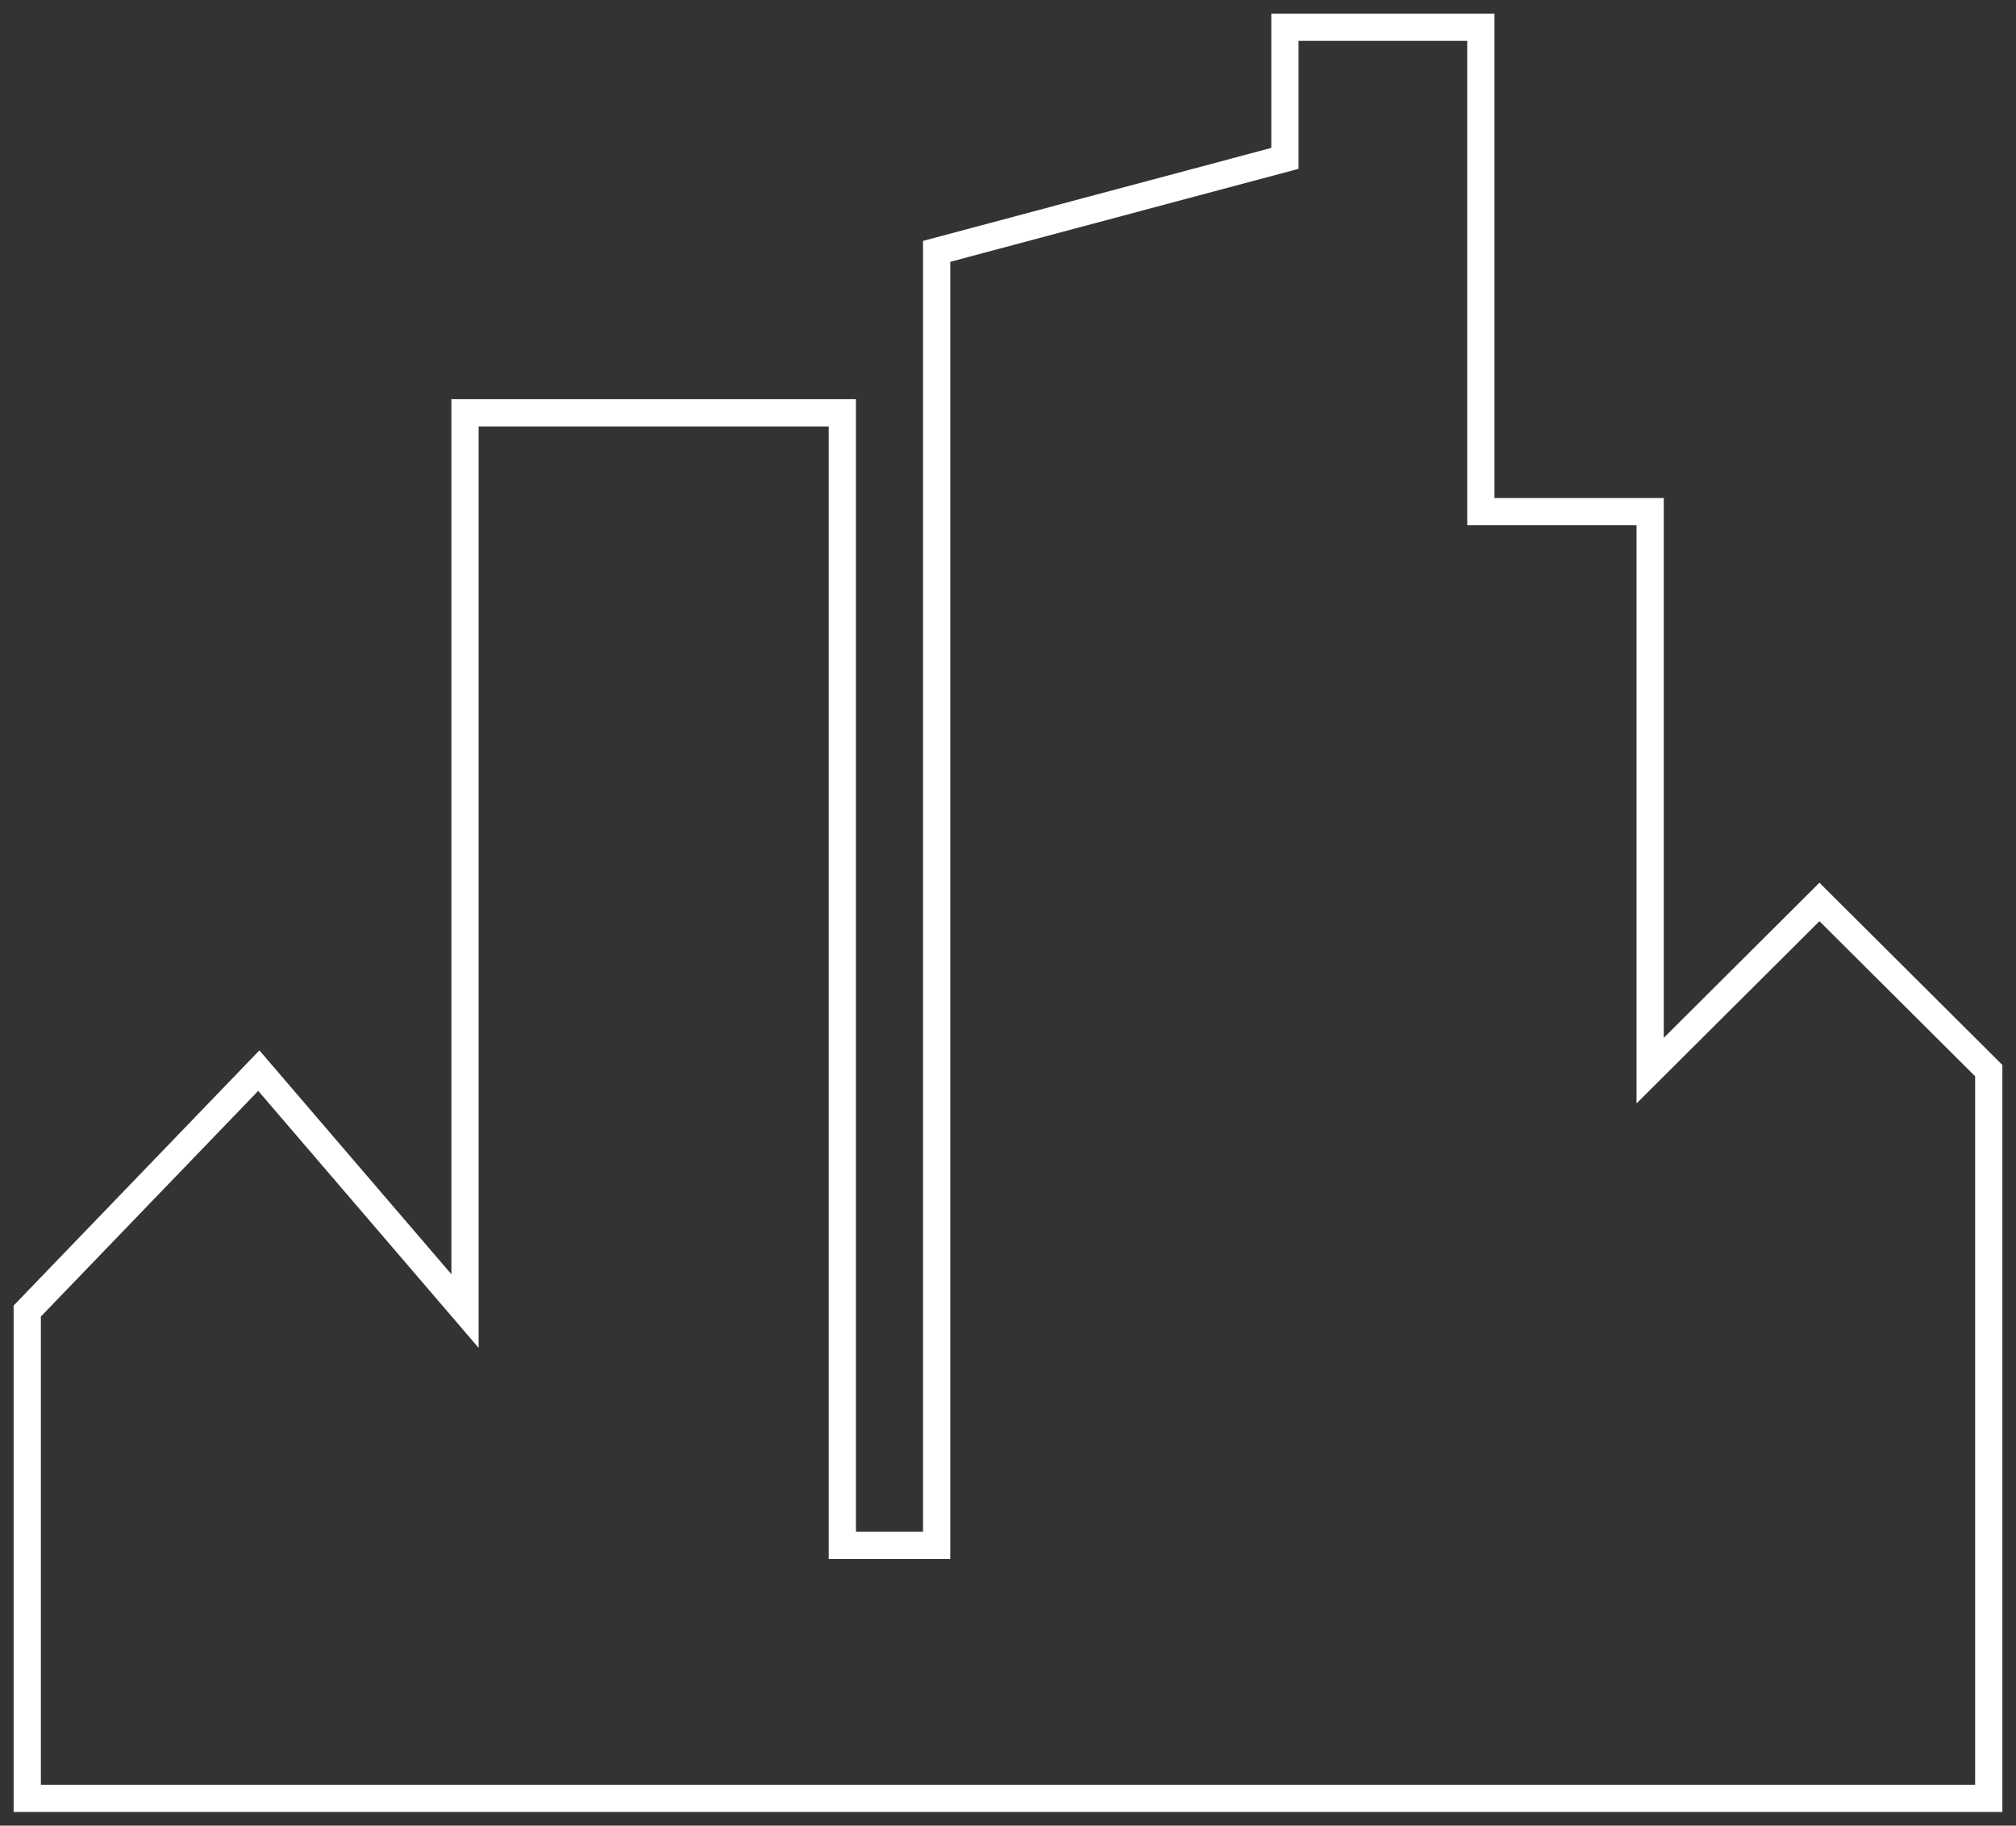
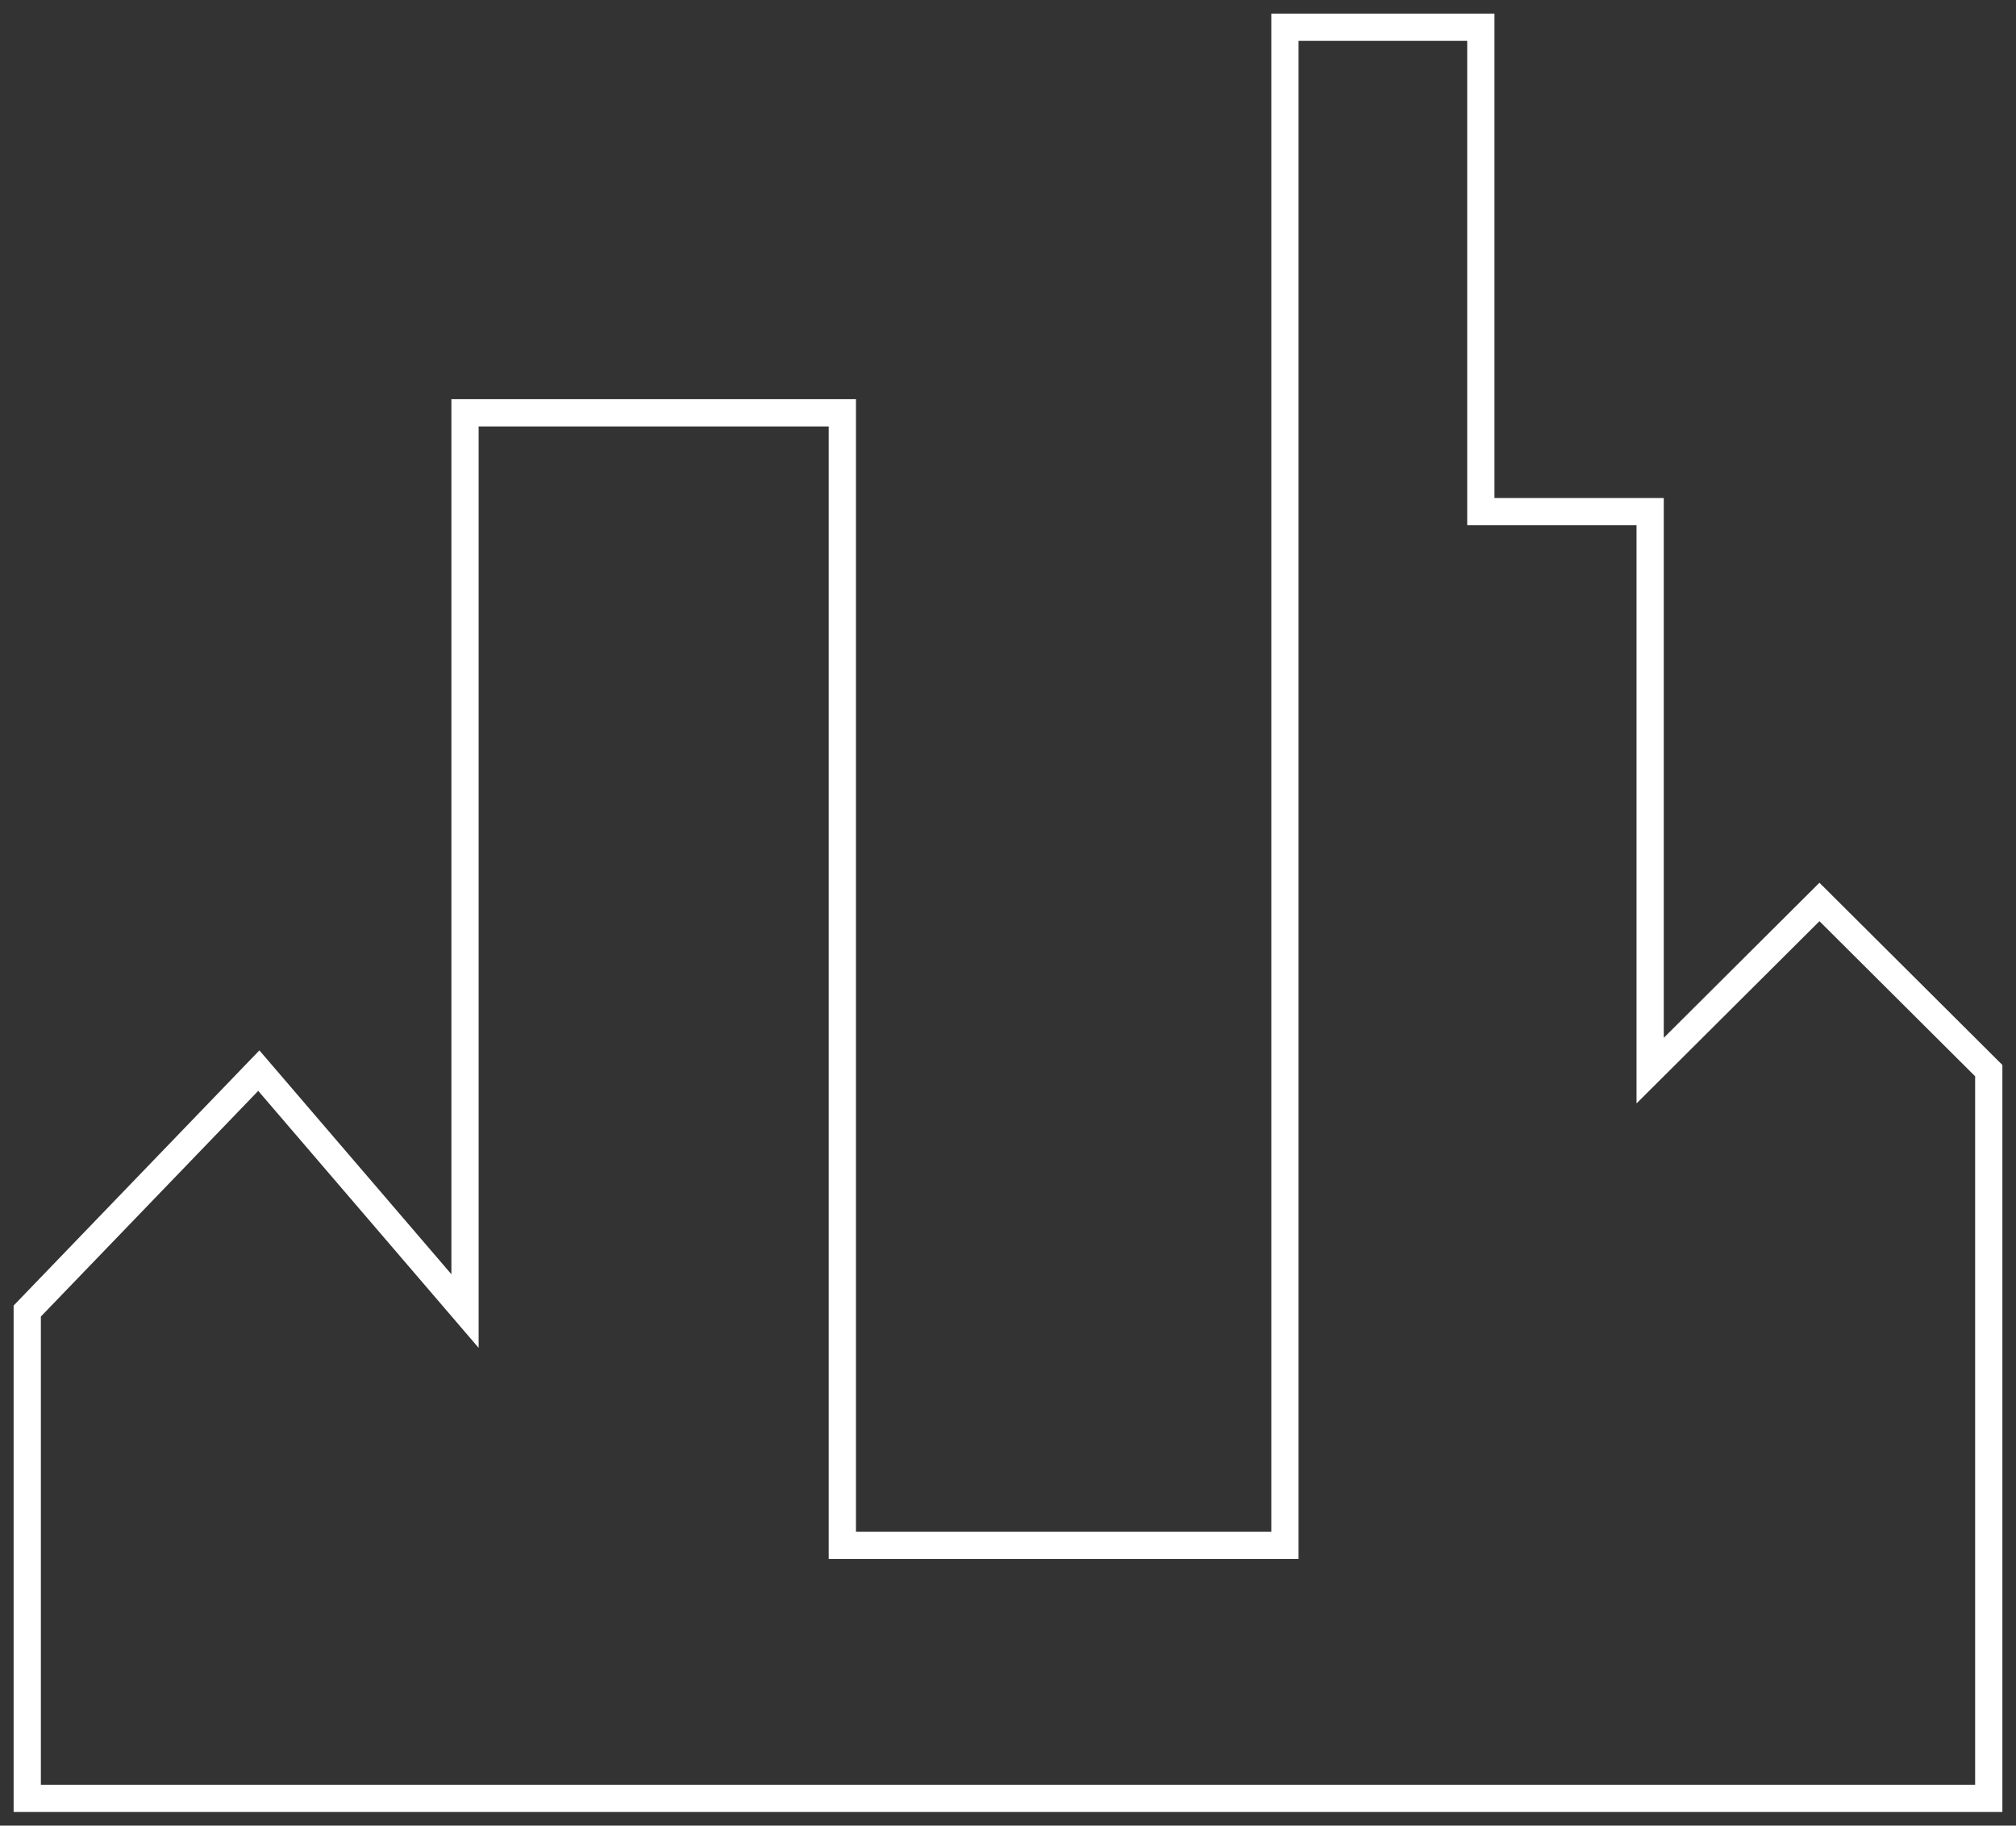
<svg xmlns="http://www.w3.org/2000/svg" width="74" height="67" viewBox="0 0 74 67" fill="none">
  <rect x="0" y="0" width="74" height="67" fill="#333333" stroke="none" />
-   <path d="M1 48.116V64.585V66H73V39.292L66.785 33.102L60.571 39.292V18.776H54.356V1H47.165V5.812L34.381 9.225V56.714H30.919V15.15H17.069V48.116L9.5 39.292L1 48.116Z" stroke="white" />
+   <path d="M1 48.116V64.585V66H73V39.292L66.785 33.102L60.571 39.292V18.776H54.356V1H47.165V5.812V56.714H30.919V15.15H17.069V48.116L9.5 39.292L1 48.116Z" stroke="white" />
</svg>